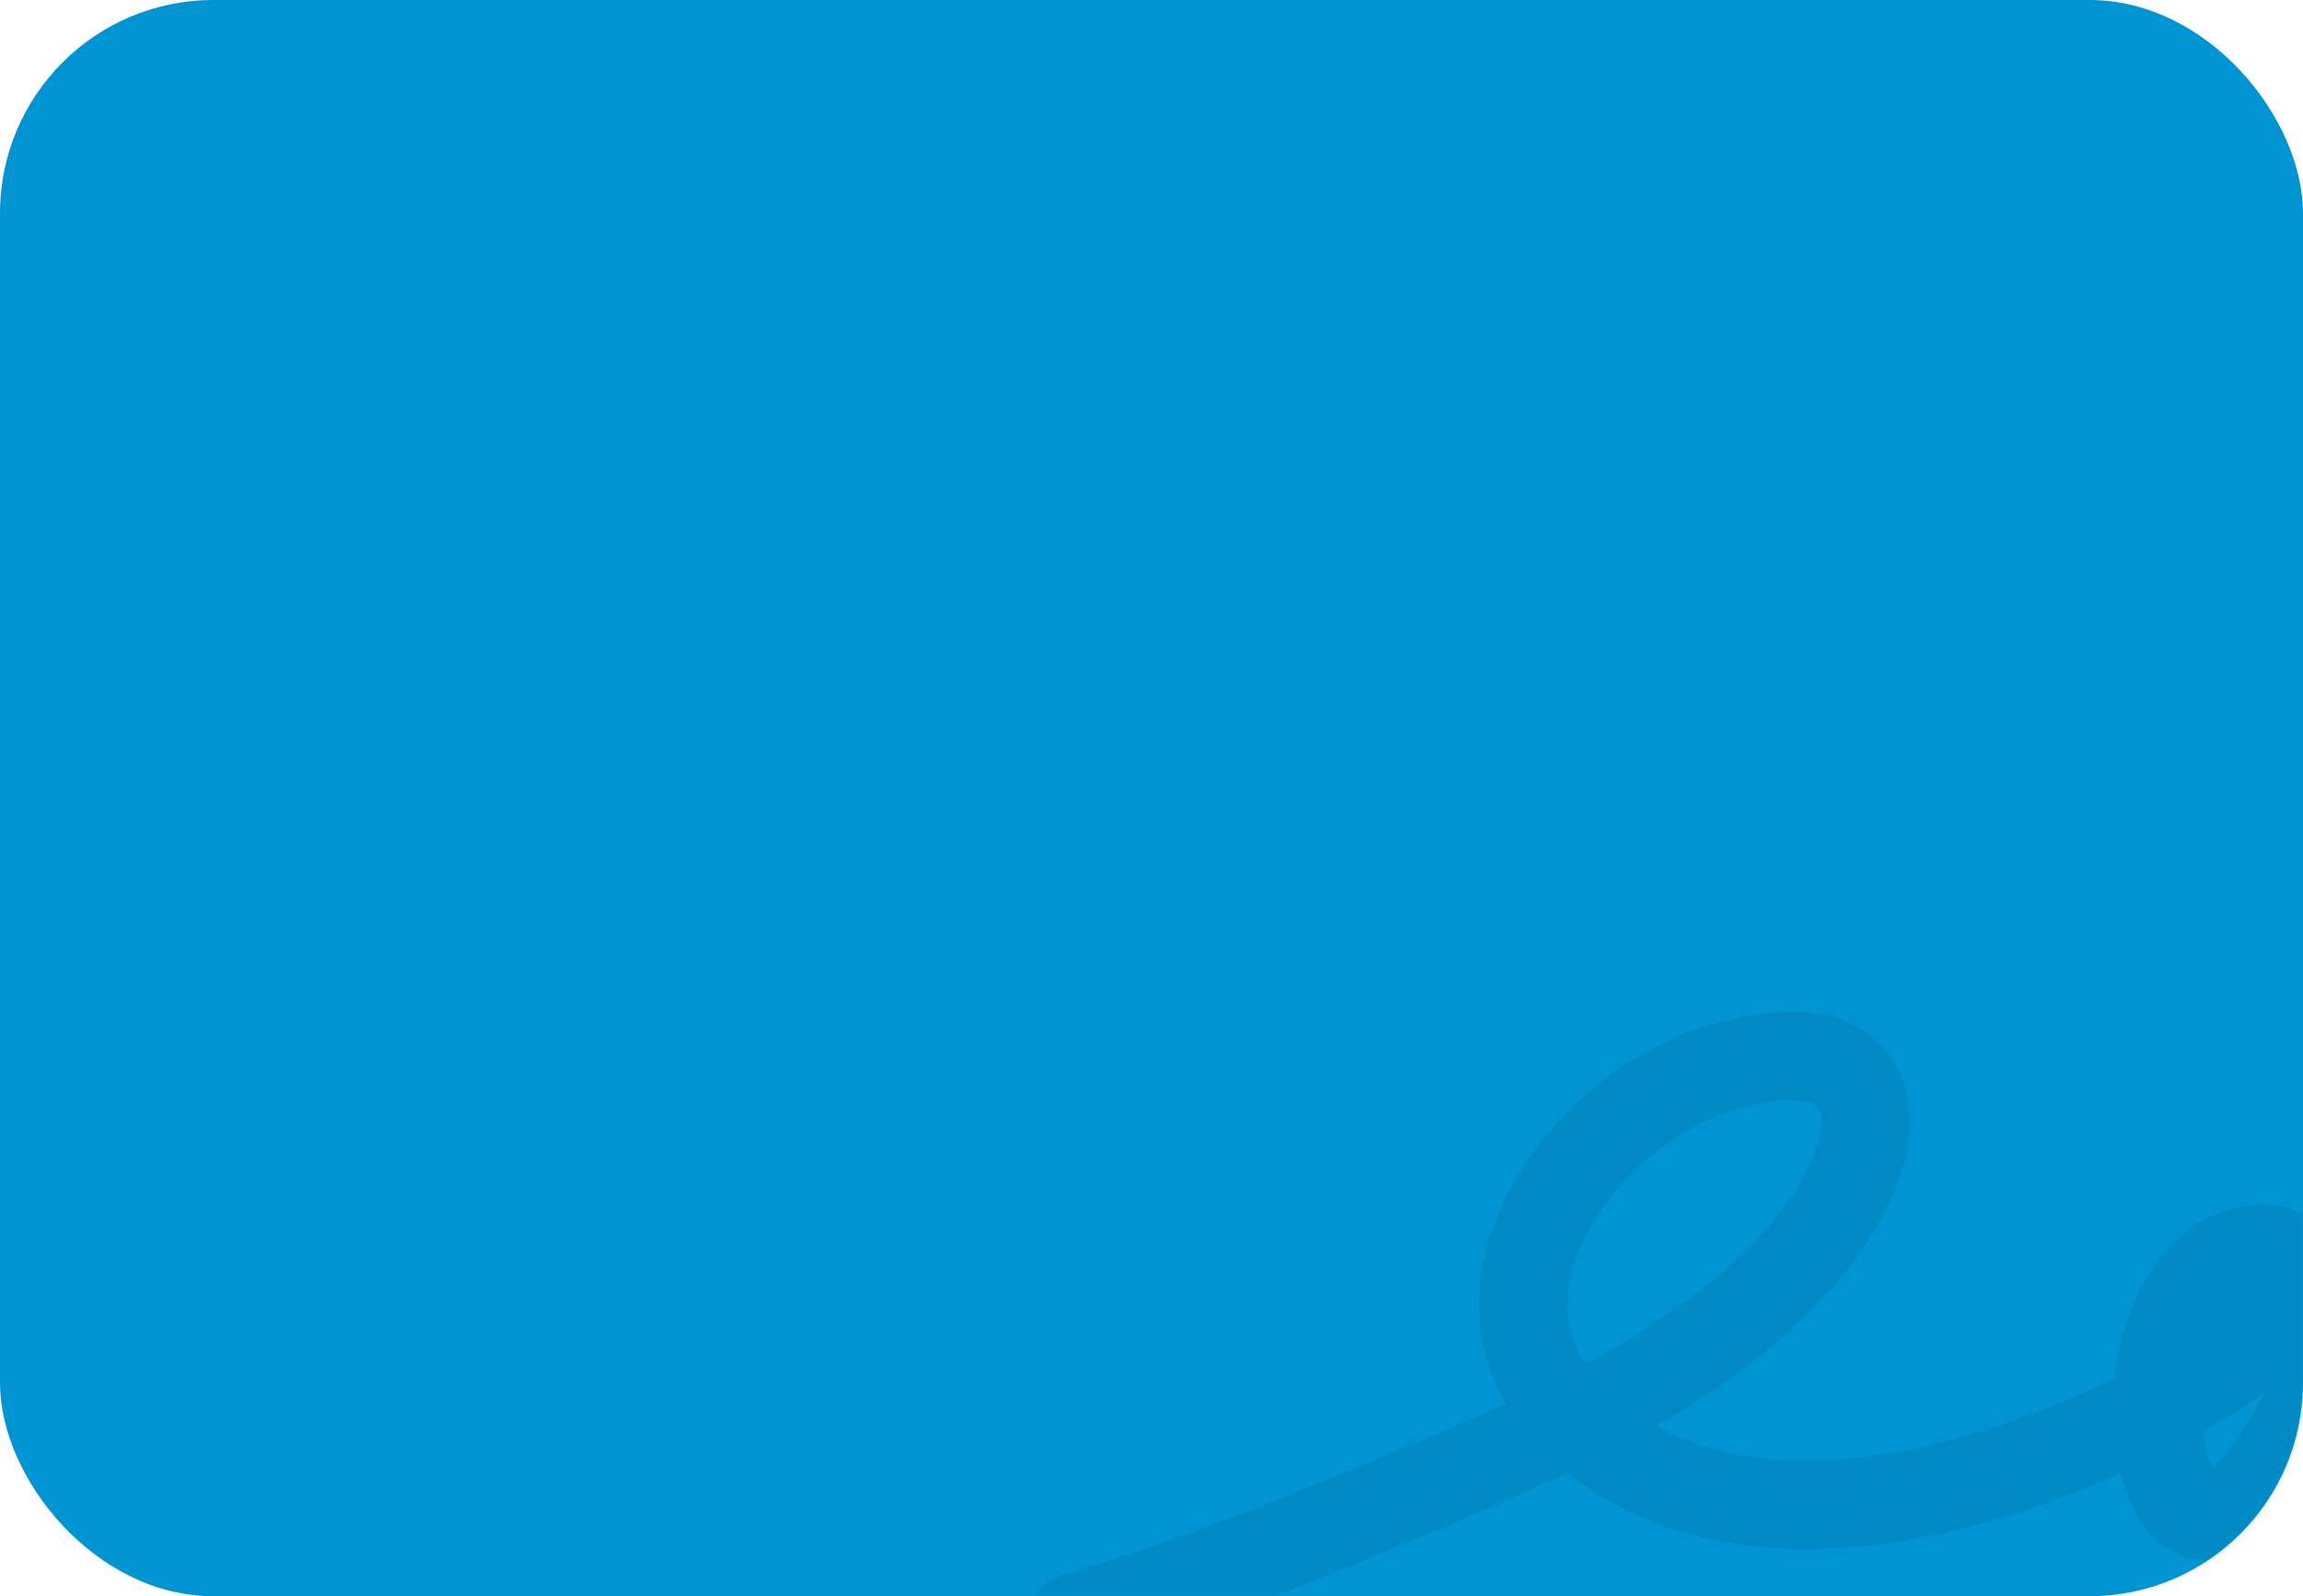
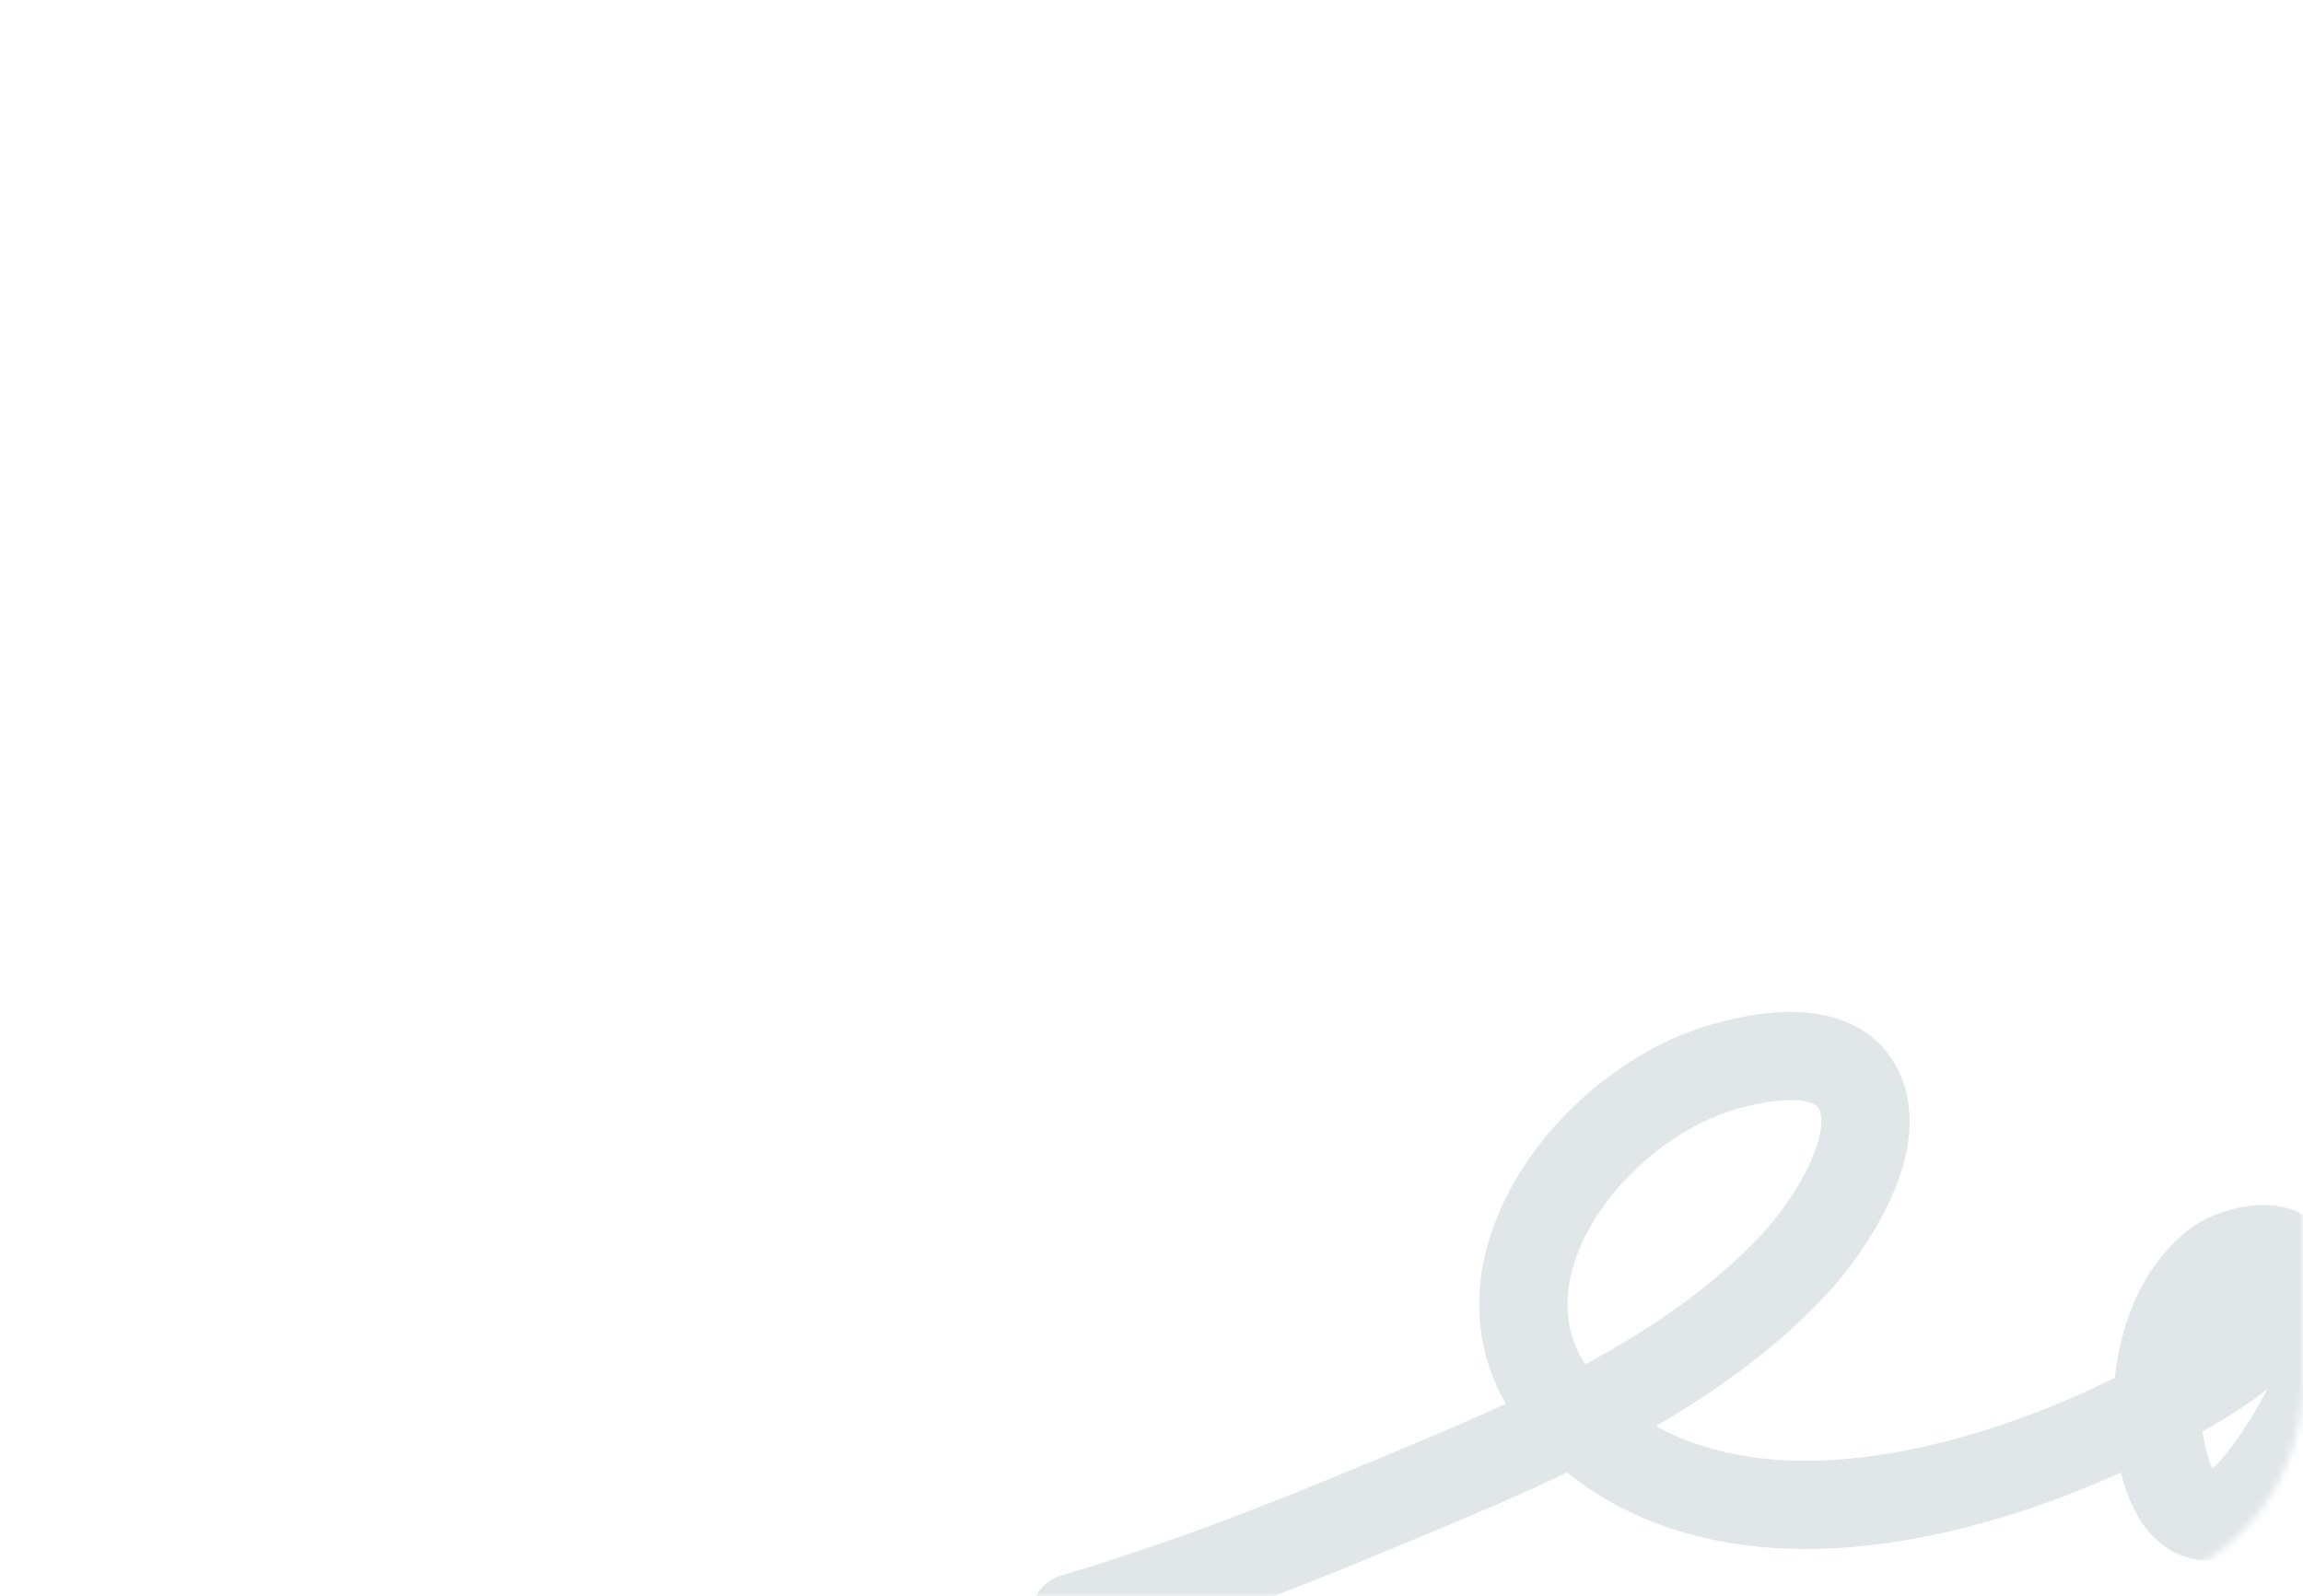
<svg xmlns="http://www.w3.org/2000/svg" width="313" height="217" viewBox="0 0 313 217" fill="none">
-   <rect width="313" height="217" rx="29" fill="#0094D3" />
  <mask id="mask0_817_731" style="mask-type:alpha" maskUnits="userSpaceOnUse" x="0" y="0" width="313" height="217">
    <rect width="313" height="217" rx="29" fill="#0094D3" />
  </mask>
  <g mask="url(#mask0_817_731)">
    <path d="M146 219.919C159.562 215.903 172.888 210.82 185.927 205.384C206.006 197.015 228.608 188.211 243.871 171.86C248.381 167.028 256.986 154.608 252.075 147.222C248.181 141.365 237.39 143.877 232.331 145.664C214.152 152.086 196.702 176.83 214.412 193.479C235.288 213.104 270.333 203 292.368 191.531C298.114 188.541 310.945 181.892 311.479 173.686C311.871 167.67 303.631 170.003 301.278 171.811C295.001 176.637 292.955 185.539 293.195 192.992C293.314 196.655 295.221 209.283 302.739 205.409C305.045 204.22 306.753 202.051 308.314 199.98C313.283 193.39 317.493 183.308 320.779 176.145C328.303 159.746 335.279 142.459 346.026 127.794C355.889 114.335 368.195 104.56 384.347 99.966C388.431 98.805 392.669 98.077 396.909 97.848C417.832 96.721 396.082 99.458 412.442 101.159" stroke="#00344A" stroke-opacity="0.12" stroke-width="12" stroke-linecap="round" />
  </g>
</svg>